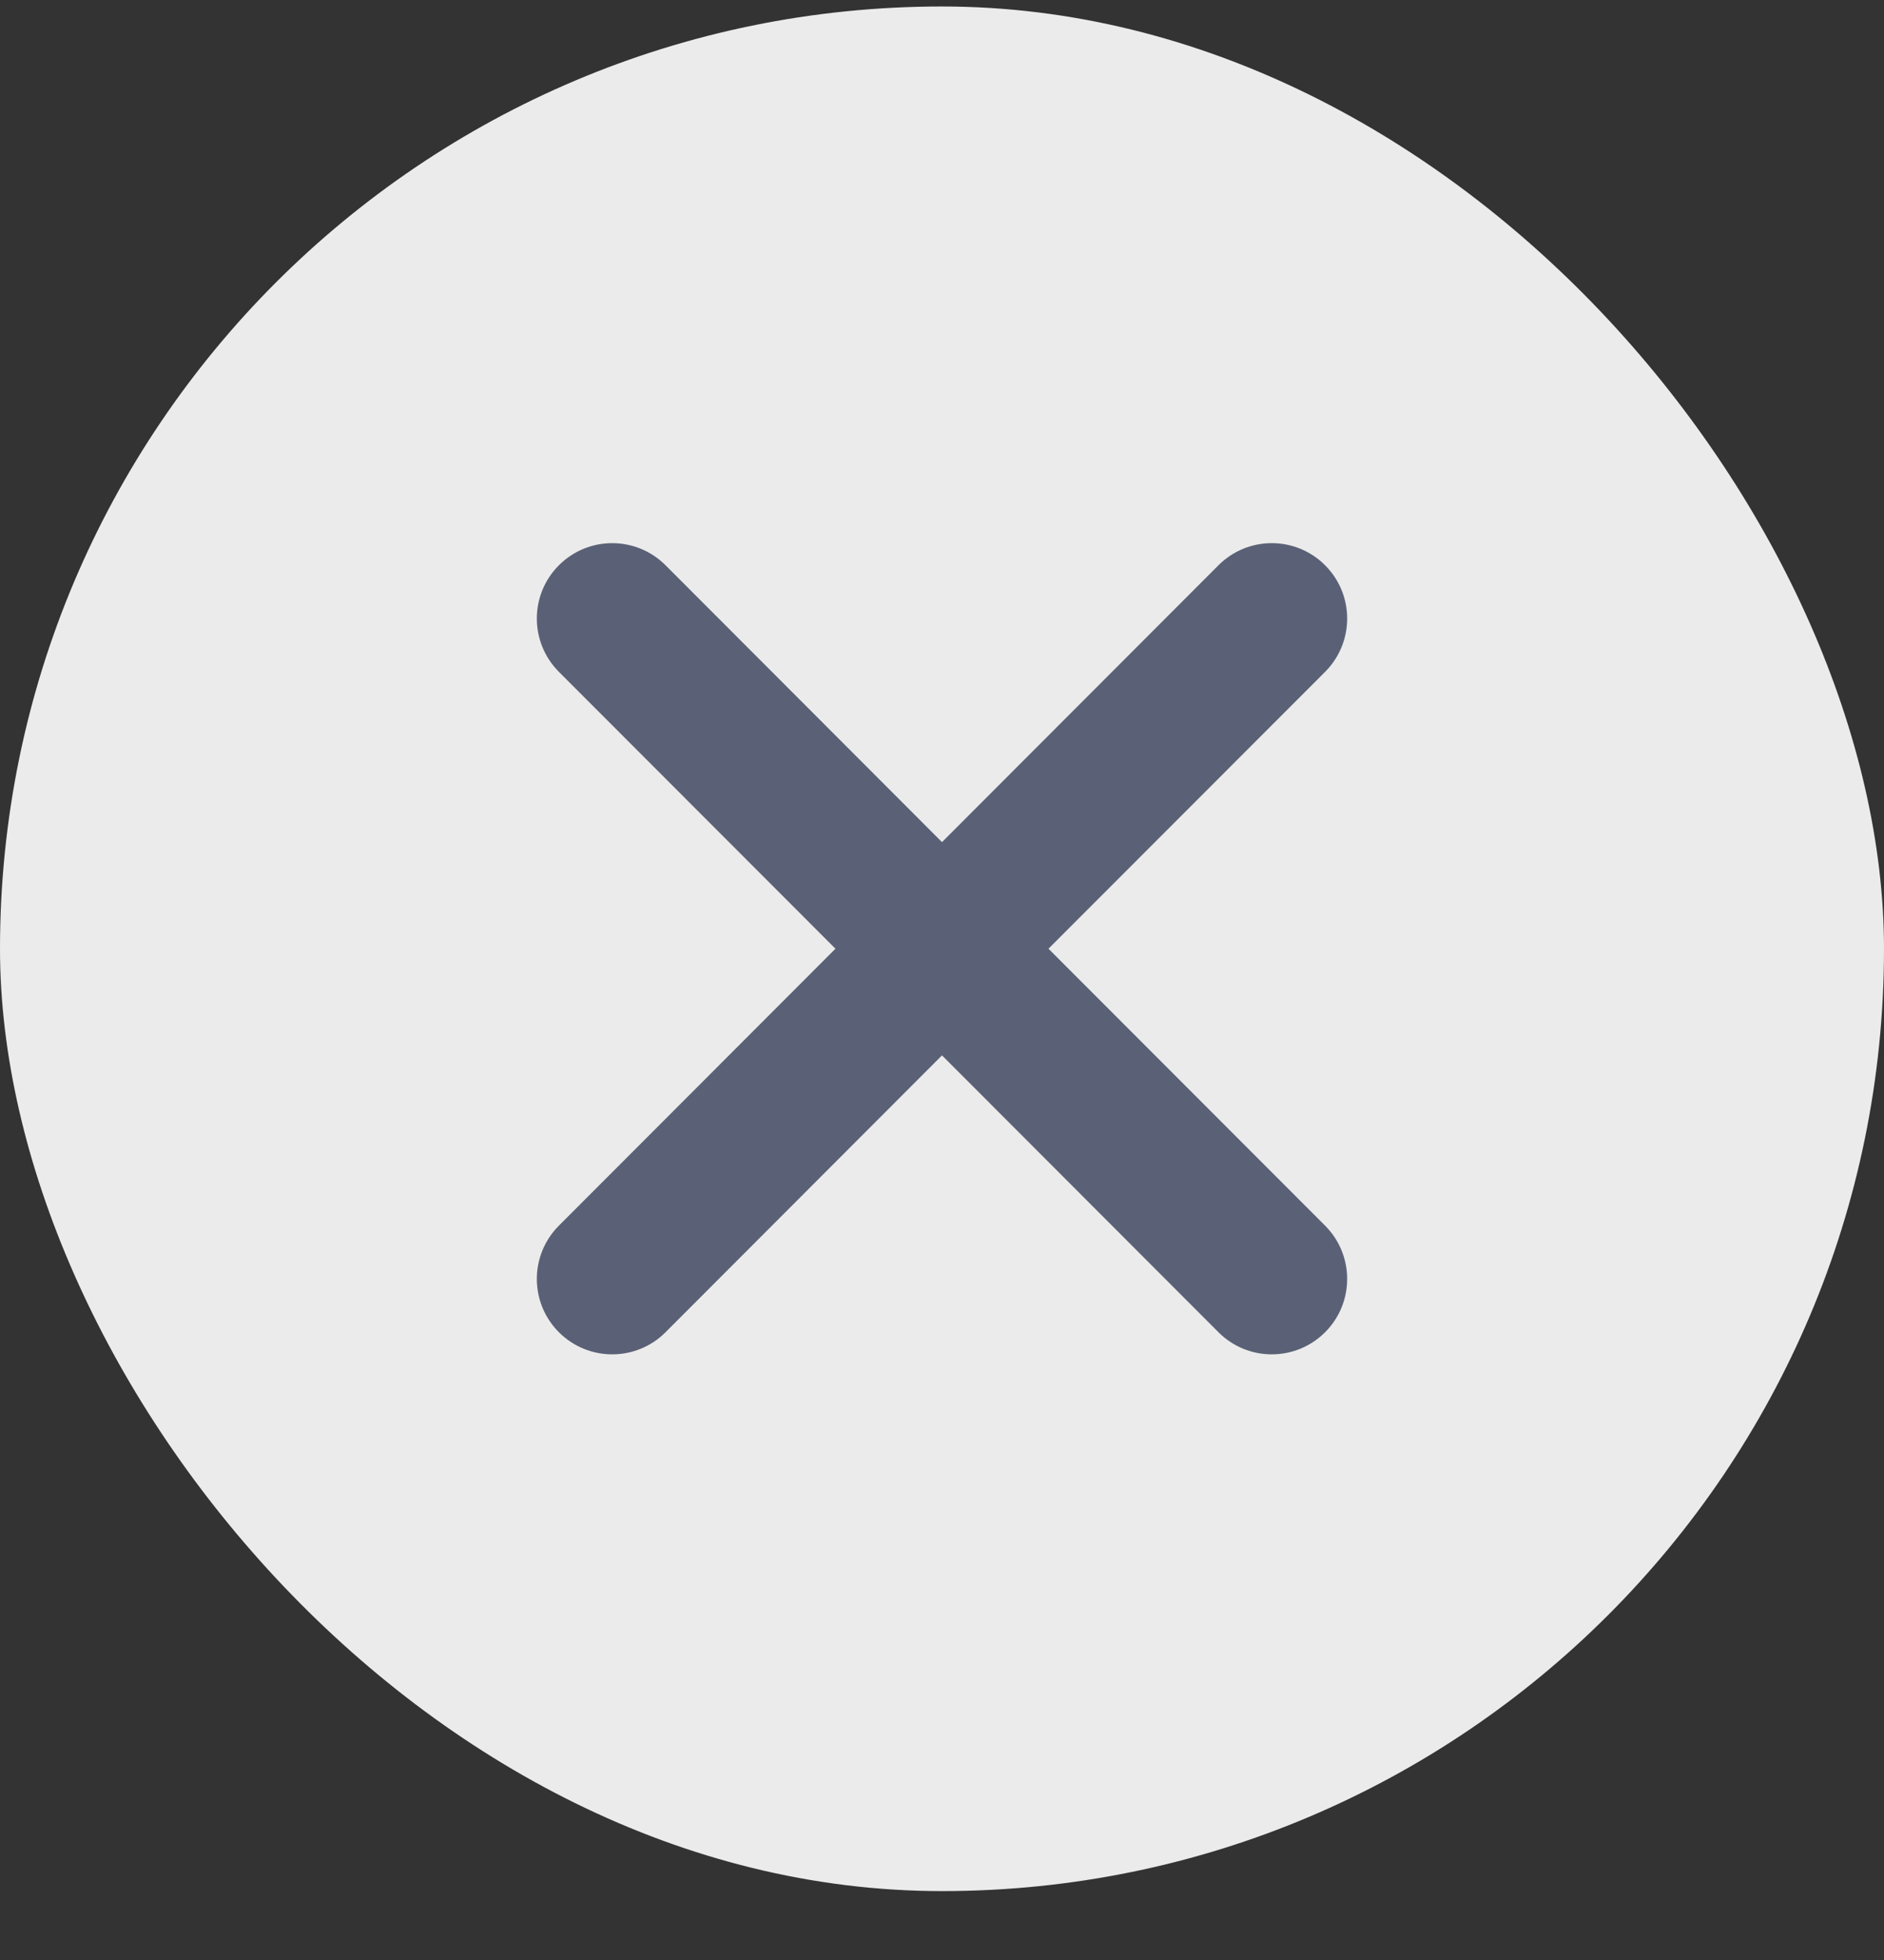
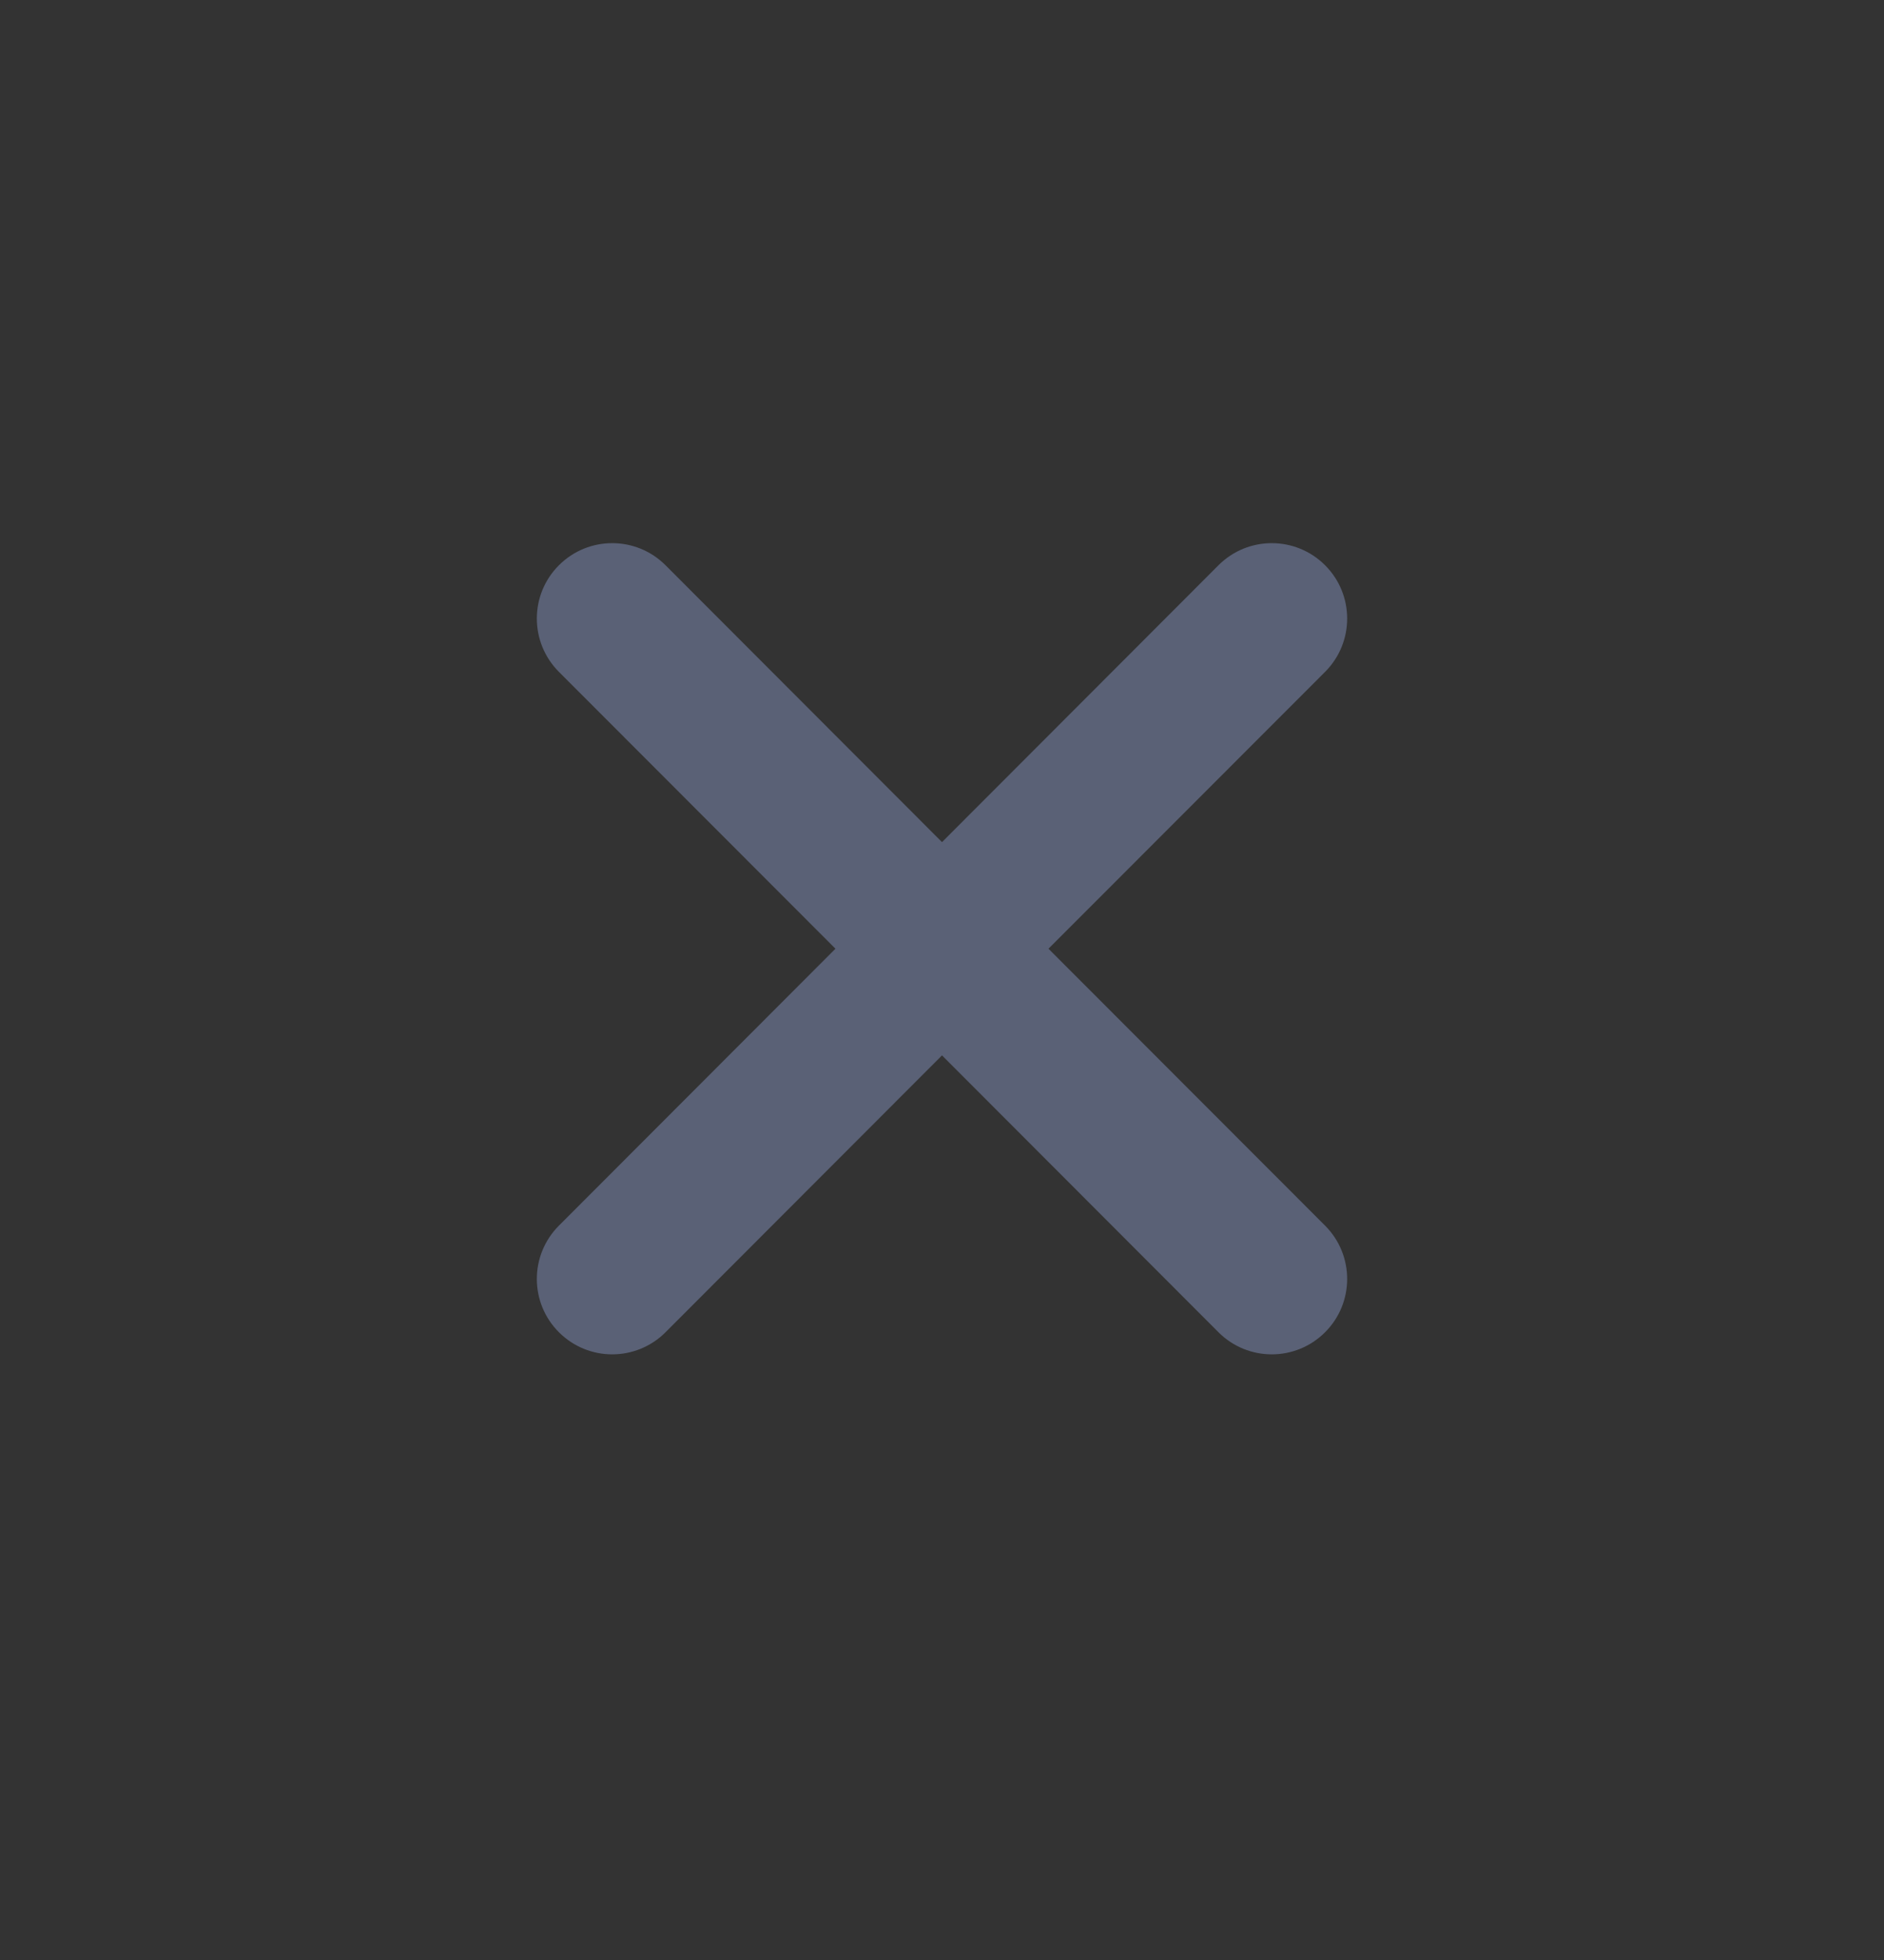
<svg xmlns="http://www.w3.org/2000/svg" width="25" height="26" viewBox="0 0 25 26" fill="none">
  <rect x="0" y="0" width="25" height="26" fill="#333333" stroke="none" />
-   <rect x="-0" y="0.086" width="25" height="25" rx="12.5" fill="#EBEBEB" />
  <path fill-rule="evenodd" clip-rule="evenodd" d="M8.831 17.673C8.441 18.063 7.808 18.064 7.417 17.673C7.026 17.283 7.026 16.65 7.416 16.259L11.086 12.585L7.416 8.912C7.026 8.521 7.026 7.888 7.417 7.498C7.808 7.107 8.441 7.108 8.831 7.498L12.5 11.171L16.169 7.498C16.559 7.108 17.192 7.107 17.583 7.498C17.974 7.888 17.974 8.521 17.584 8.912L13.913 12.585L17.584 16.259C17.974 16.65 17.974 17.283 17.583 17.673C17.192 18.064 16.559 18.063 16.169 17.673L12.5 14L8.831 17.673Z" fill="#5A6176" />
</svg>